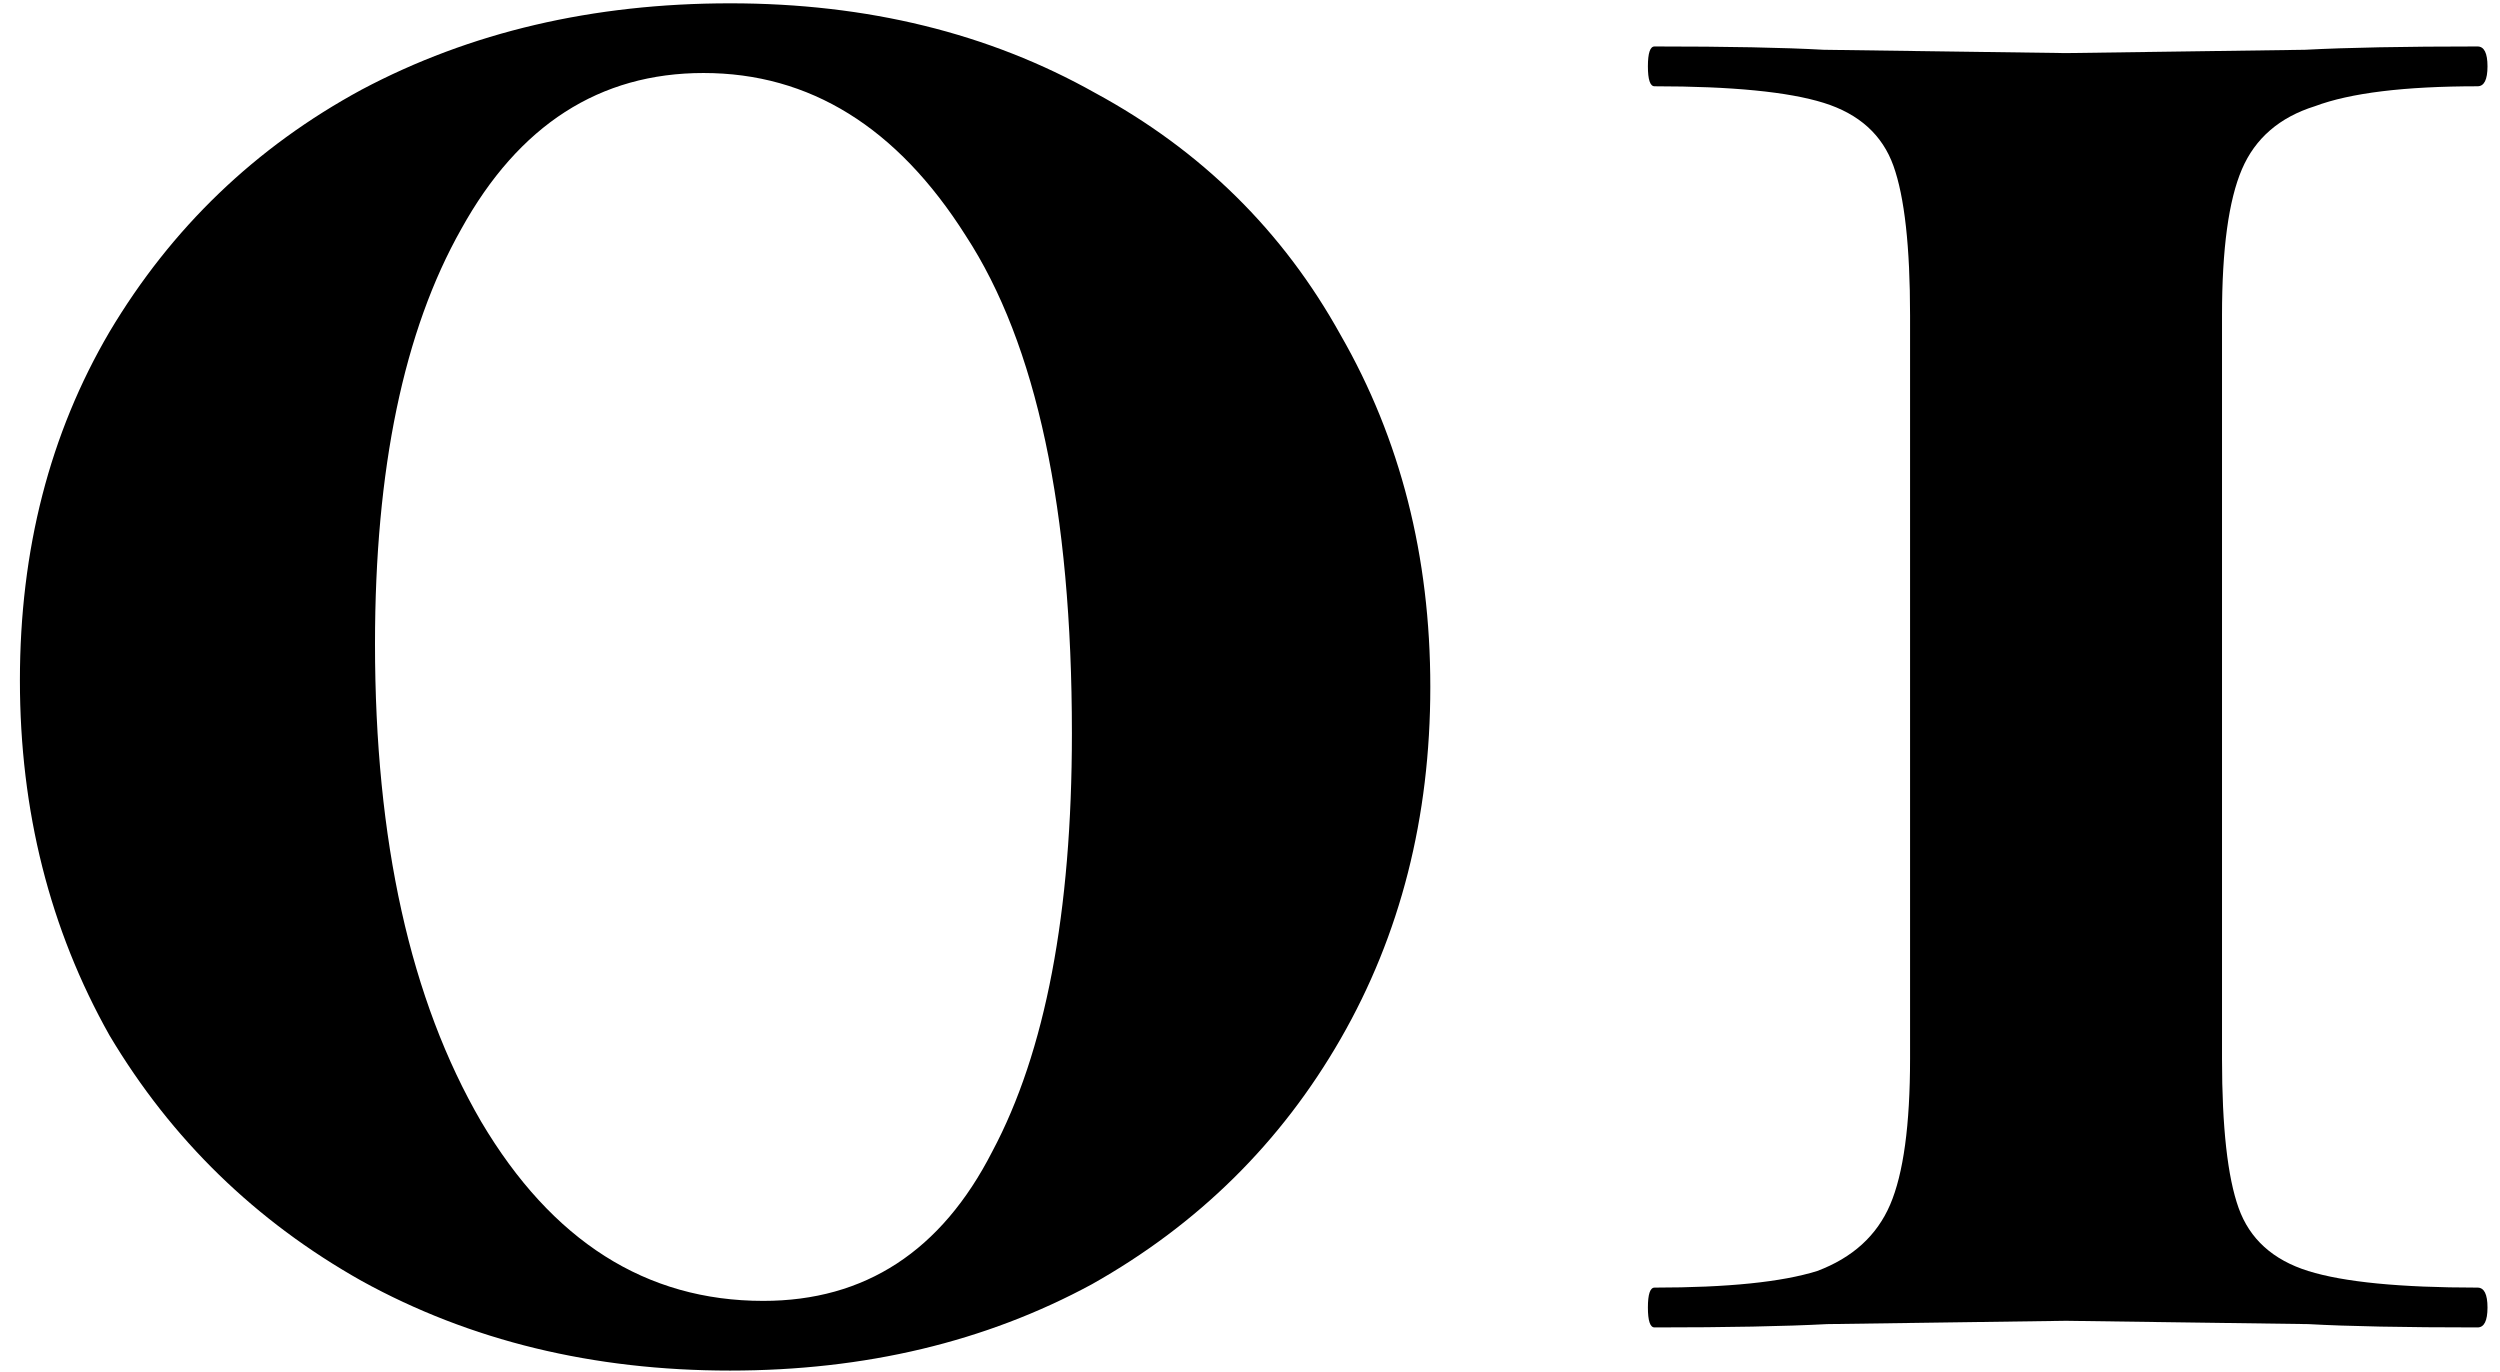
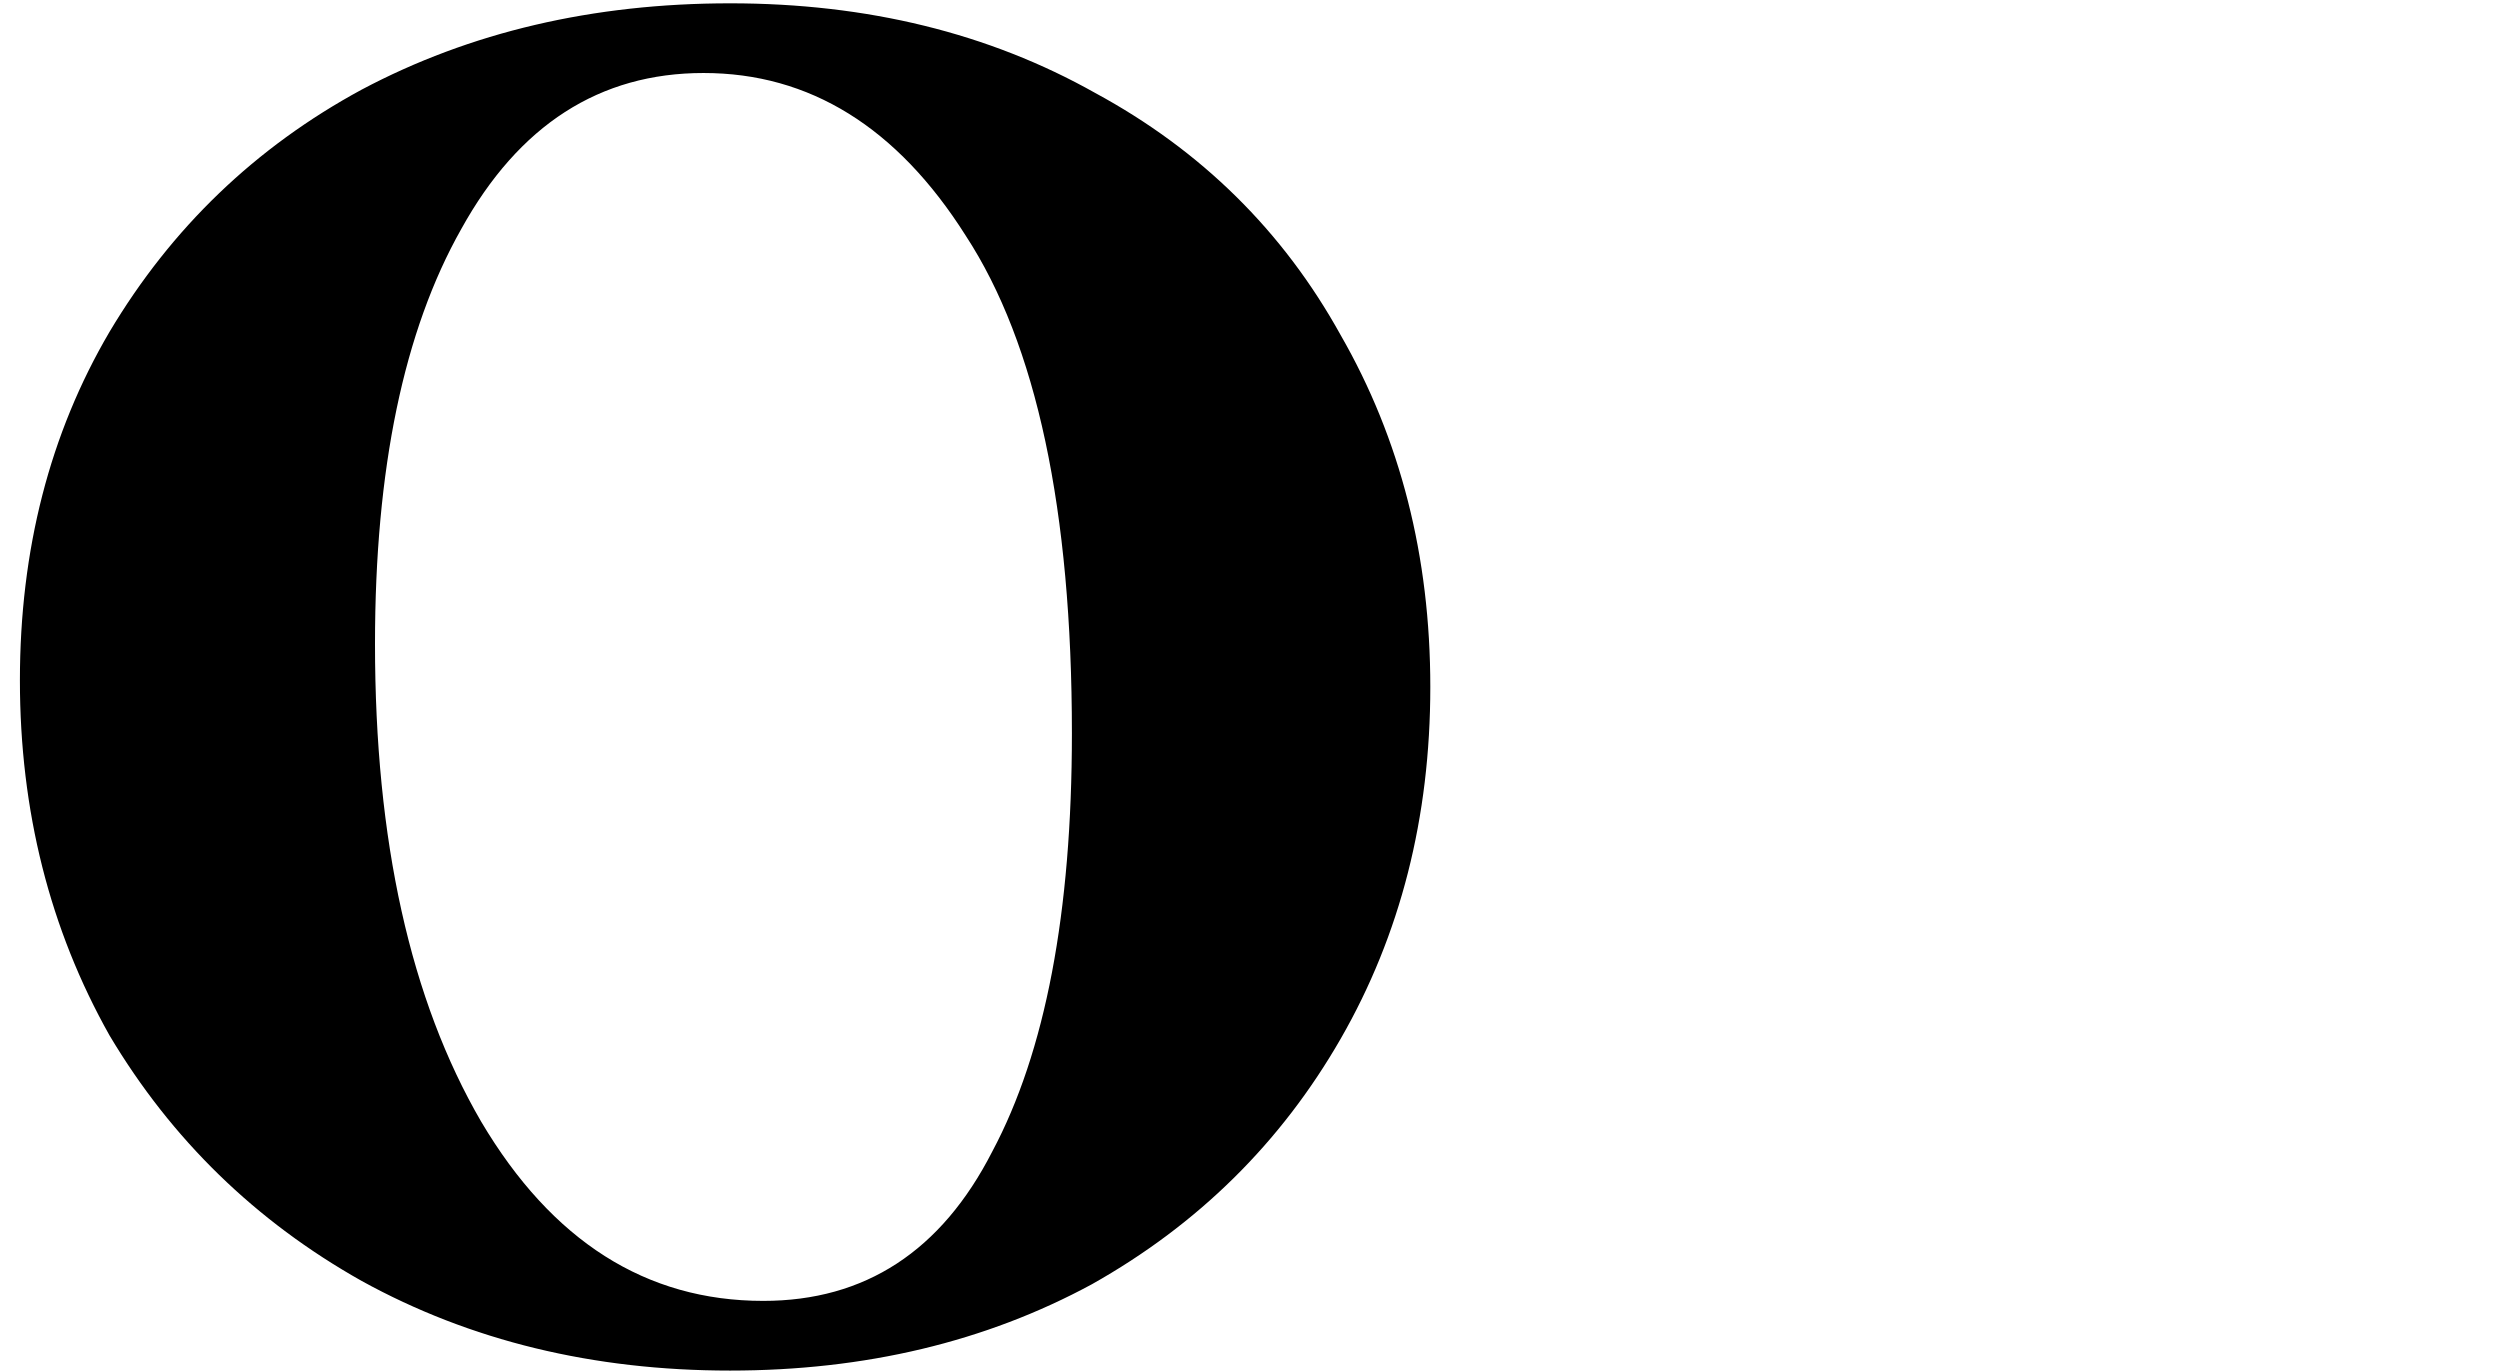
<svg xmlns="http://www.w3.org/2000/svg" width="113" height="62" viewBox="0 0 113 62" fill="none">
  <path d="M33 61.95C26.8 61.95 21.25 60.6 16.35 57.9C11.55 55.2 7.75 51.5 4.95 46.8C2.25 42 0.9 36.65 0.9 30.75C0.9 24.85 2.25 19.6 4.95 15C7.75 10.3 11.55 6.65 16.35 4.05C21.25 1.45 26.8 0.15 33 0.15C39.2 0.15 44.7 1.5 49.5 4.2C54.3 6.8 58 10.45 60.6 15.15C63.3 19.85 64.65 25.15 64.65 31.05C64.65 36.95 63.3 42.25 60.6 46.95C57.9 51.65 54.15 55.35 49.35 58.05C44.55 60.65 39.1 61.95 33 61.95ZM34.5 58.8C39.1 58.8 42.55 56.55 44.85 52.05C47.25 47.55 48.45 41.25 48.45 33.15C48.45 23.05 46.85 15.55 43.65 10.65C40.55 5.75 36.6 3.3 31.8 3.3C27.1 3.3 23.45 5.65 20.85 10.35C18.25 14.95 16.95 21.2 16.95 29.1C16.95 38 18.55 45.2 21.75 50.7C24.95 56.1 29.2 58.8 34.5 58.8Z" fill="black" />
-   <path d="M86.335 14.25C86.335 11.15 86.085 8.9 85.585 7.5C85.085 6.1 84.035 5.15 82.435 4.65C80.835 4.15 78.285 3.9 74.785 3.9C74.585 3.9 74.485 3.6 74.485 3C74.485 2.4 74.585 2.1 74.785 2.1C78.085 2.1 80.635 2.15 82.435 2.25L93.385 2.4L104.185 2.25C106.085 2.15 108.685 2.1 111.985 2.1C112.285 2.1 112.435 2.4 112.435 3C112.435 3.6 112.285 3.9 111.985 3.9C108.685 3.9 106.235 4.2 104.635 4.8C103.035 5.3 101.935 6.25 101.335 7.65C100.735 9.05 100.435 11.25 100.435 14.25V47.85C100.435 50.95 100.685 53.2 101.185 54.6C101.685 56 102.735 56.95 104.335 57.45C105.935 57.95 108.485 58.2 111.985 58.2C112.285 58.2 112.435 58.5 112.435 59.1C112.435 59.7 112.285 60 111.985 60C108.685 60 106.135 59.95 104.335 59.85L93.385 59.7L82.585 59.85C80.685 59.95 78.085 60 74.785 60C74.585 60 74.485 59.7 74.485 59.1C74.485 58.5 74.585 58.2 74.785 58.2C78.085 58.2 80.535 57.95 82.135 57.45C83.735 56.85 84.835 55.85 85.435 54.45C86.035 53.05 86.335 50.85 86.335 47.85V14.25Z" fill="black" />
</svg>